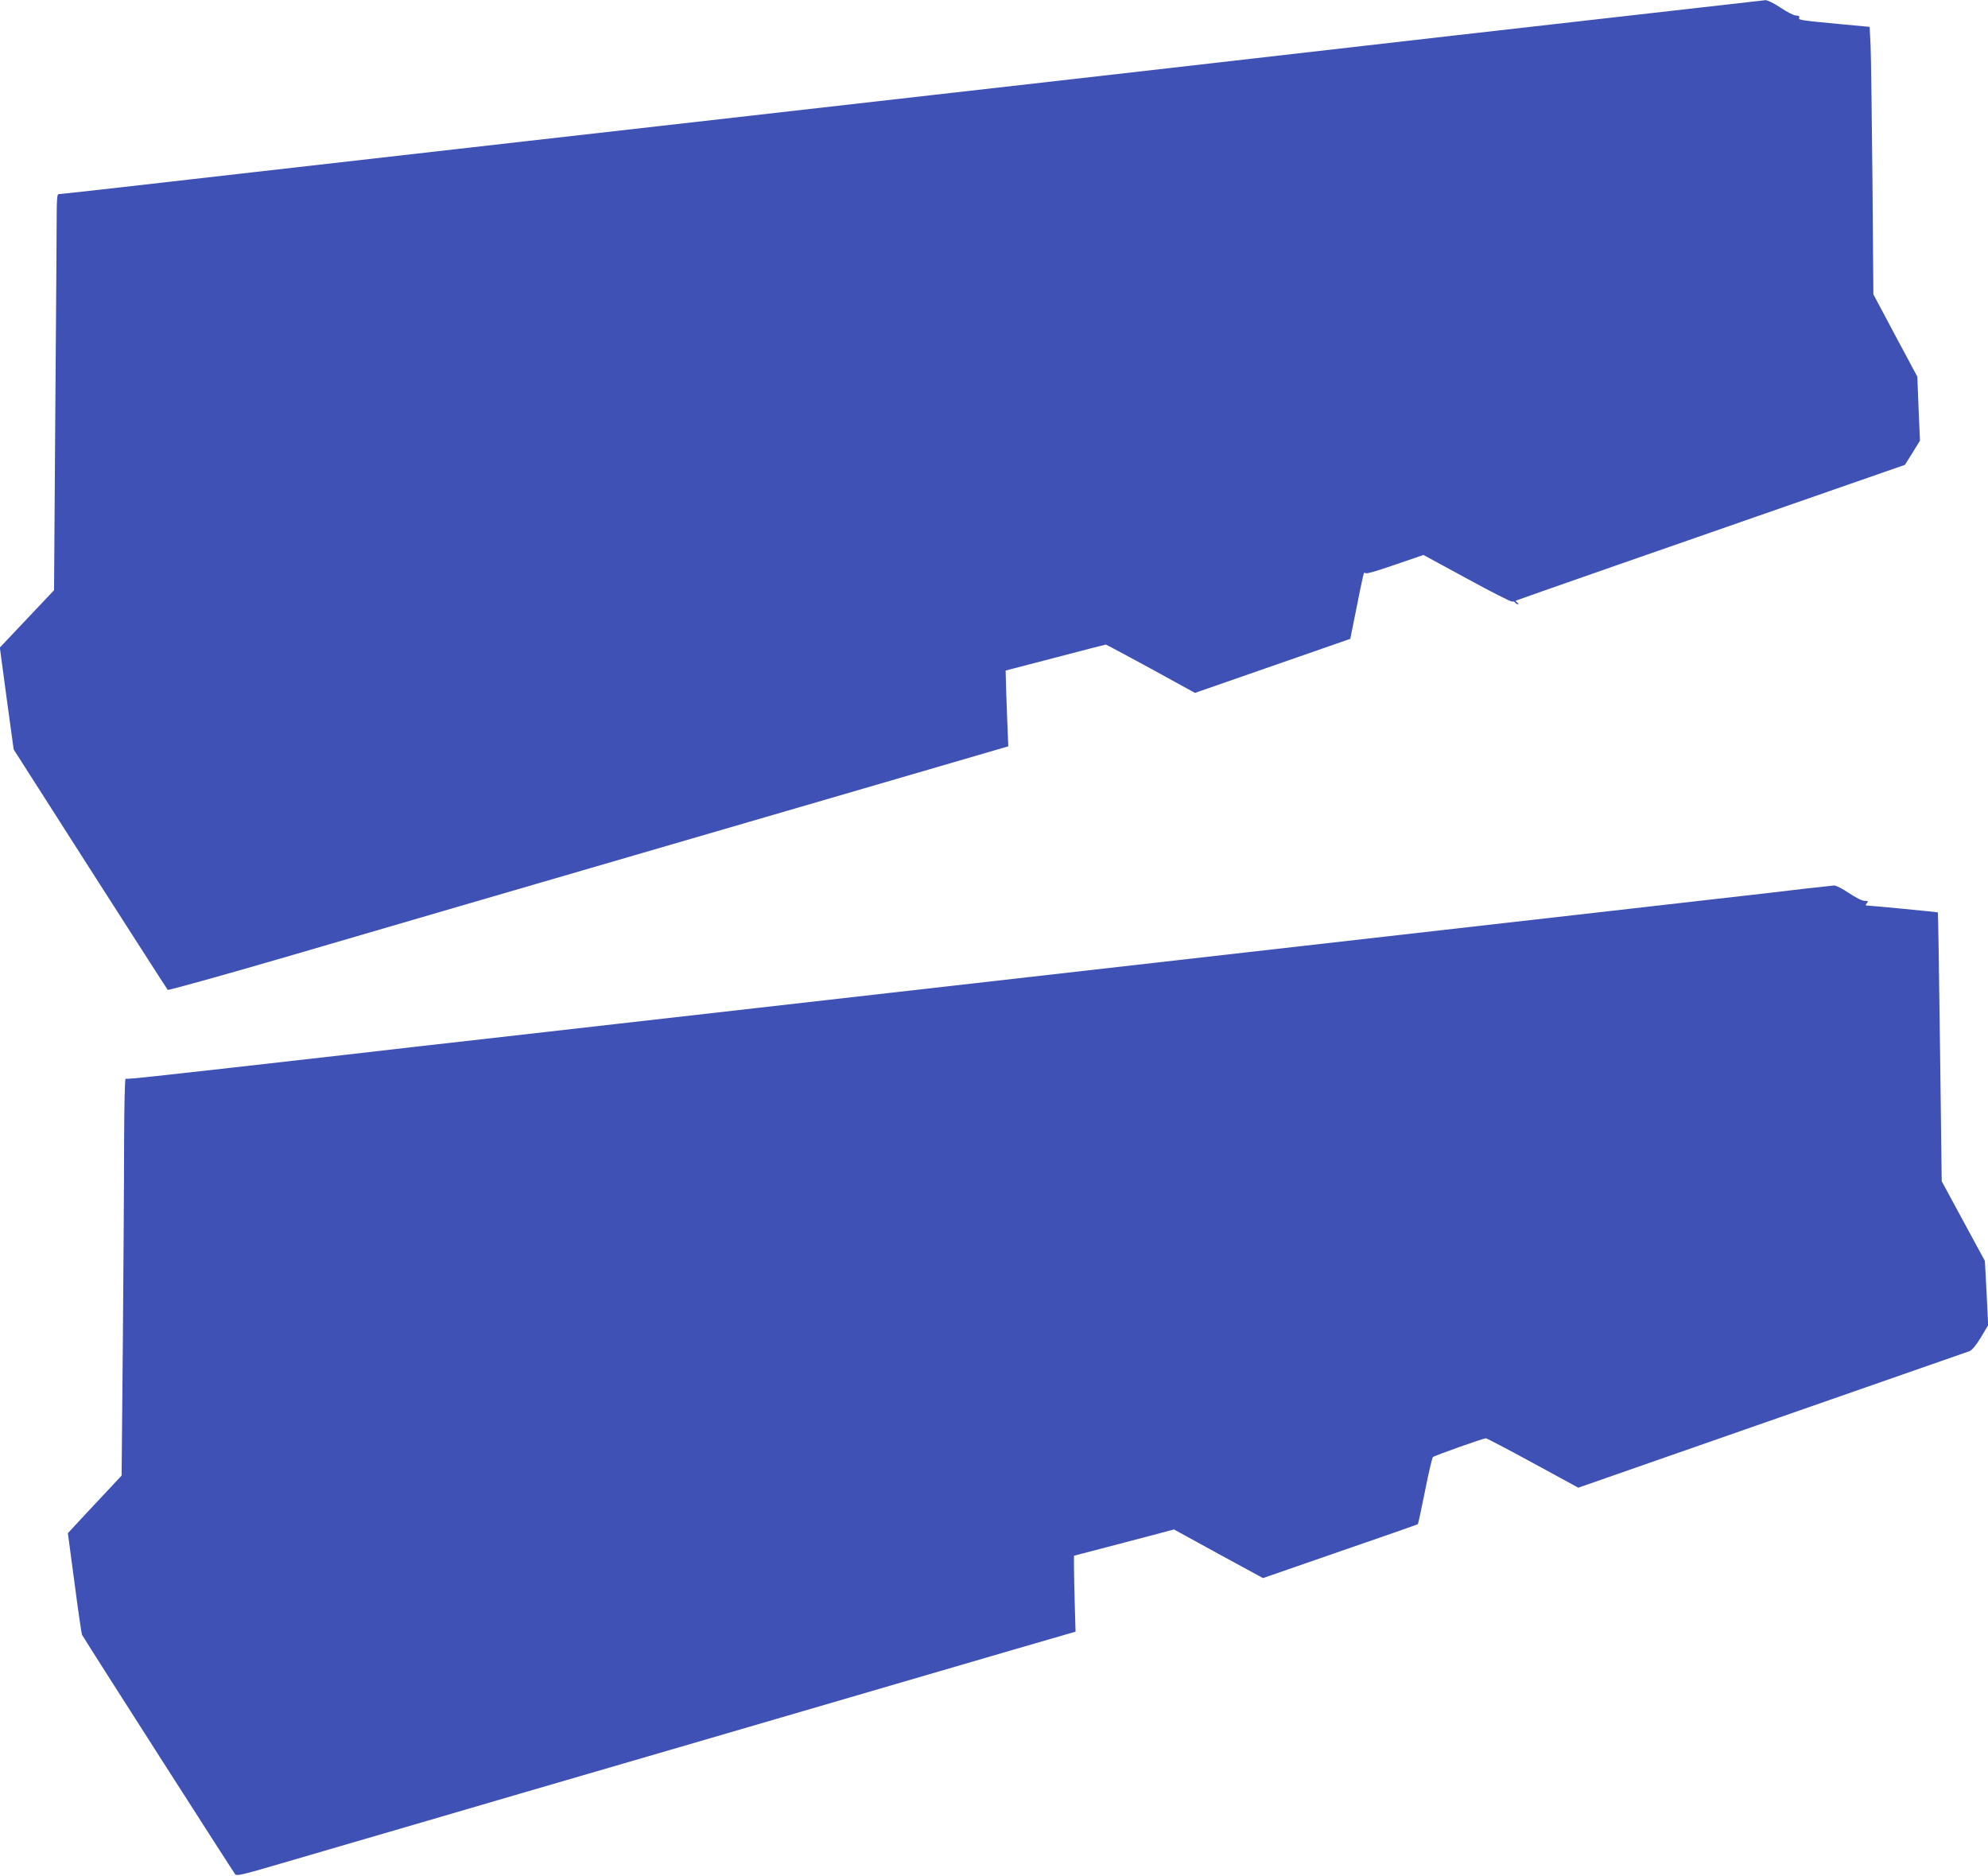
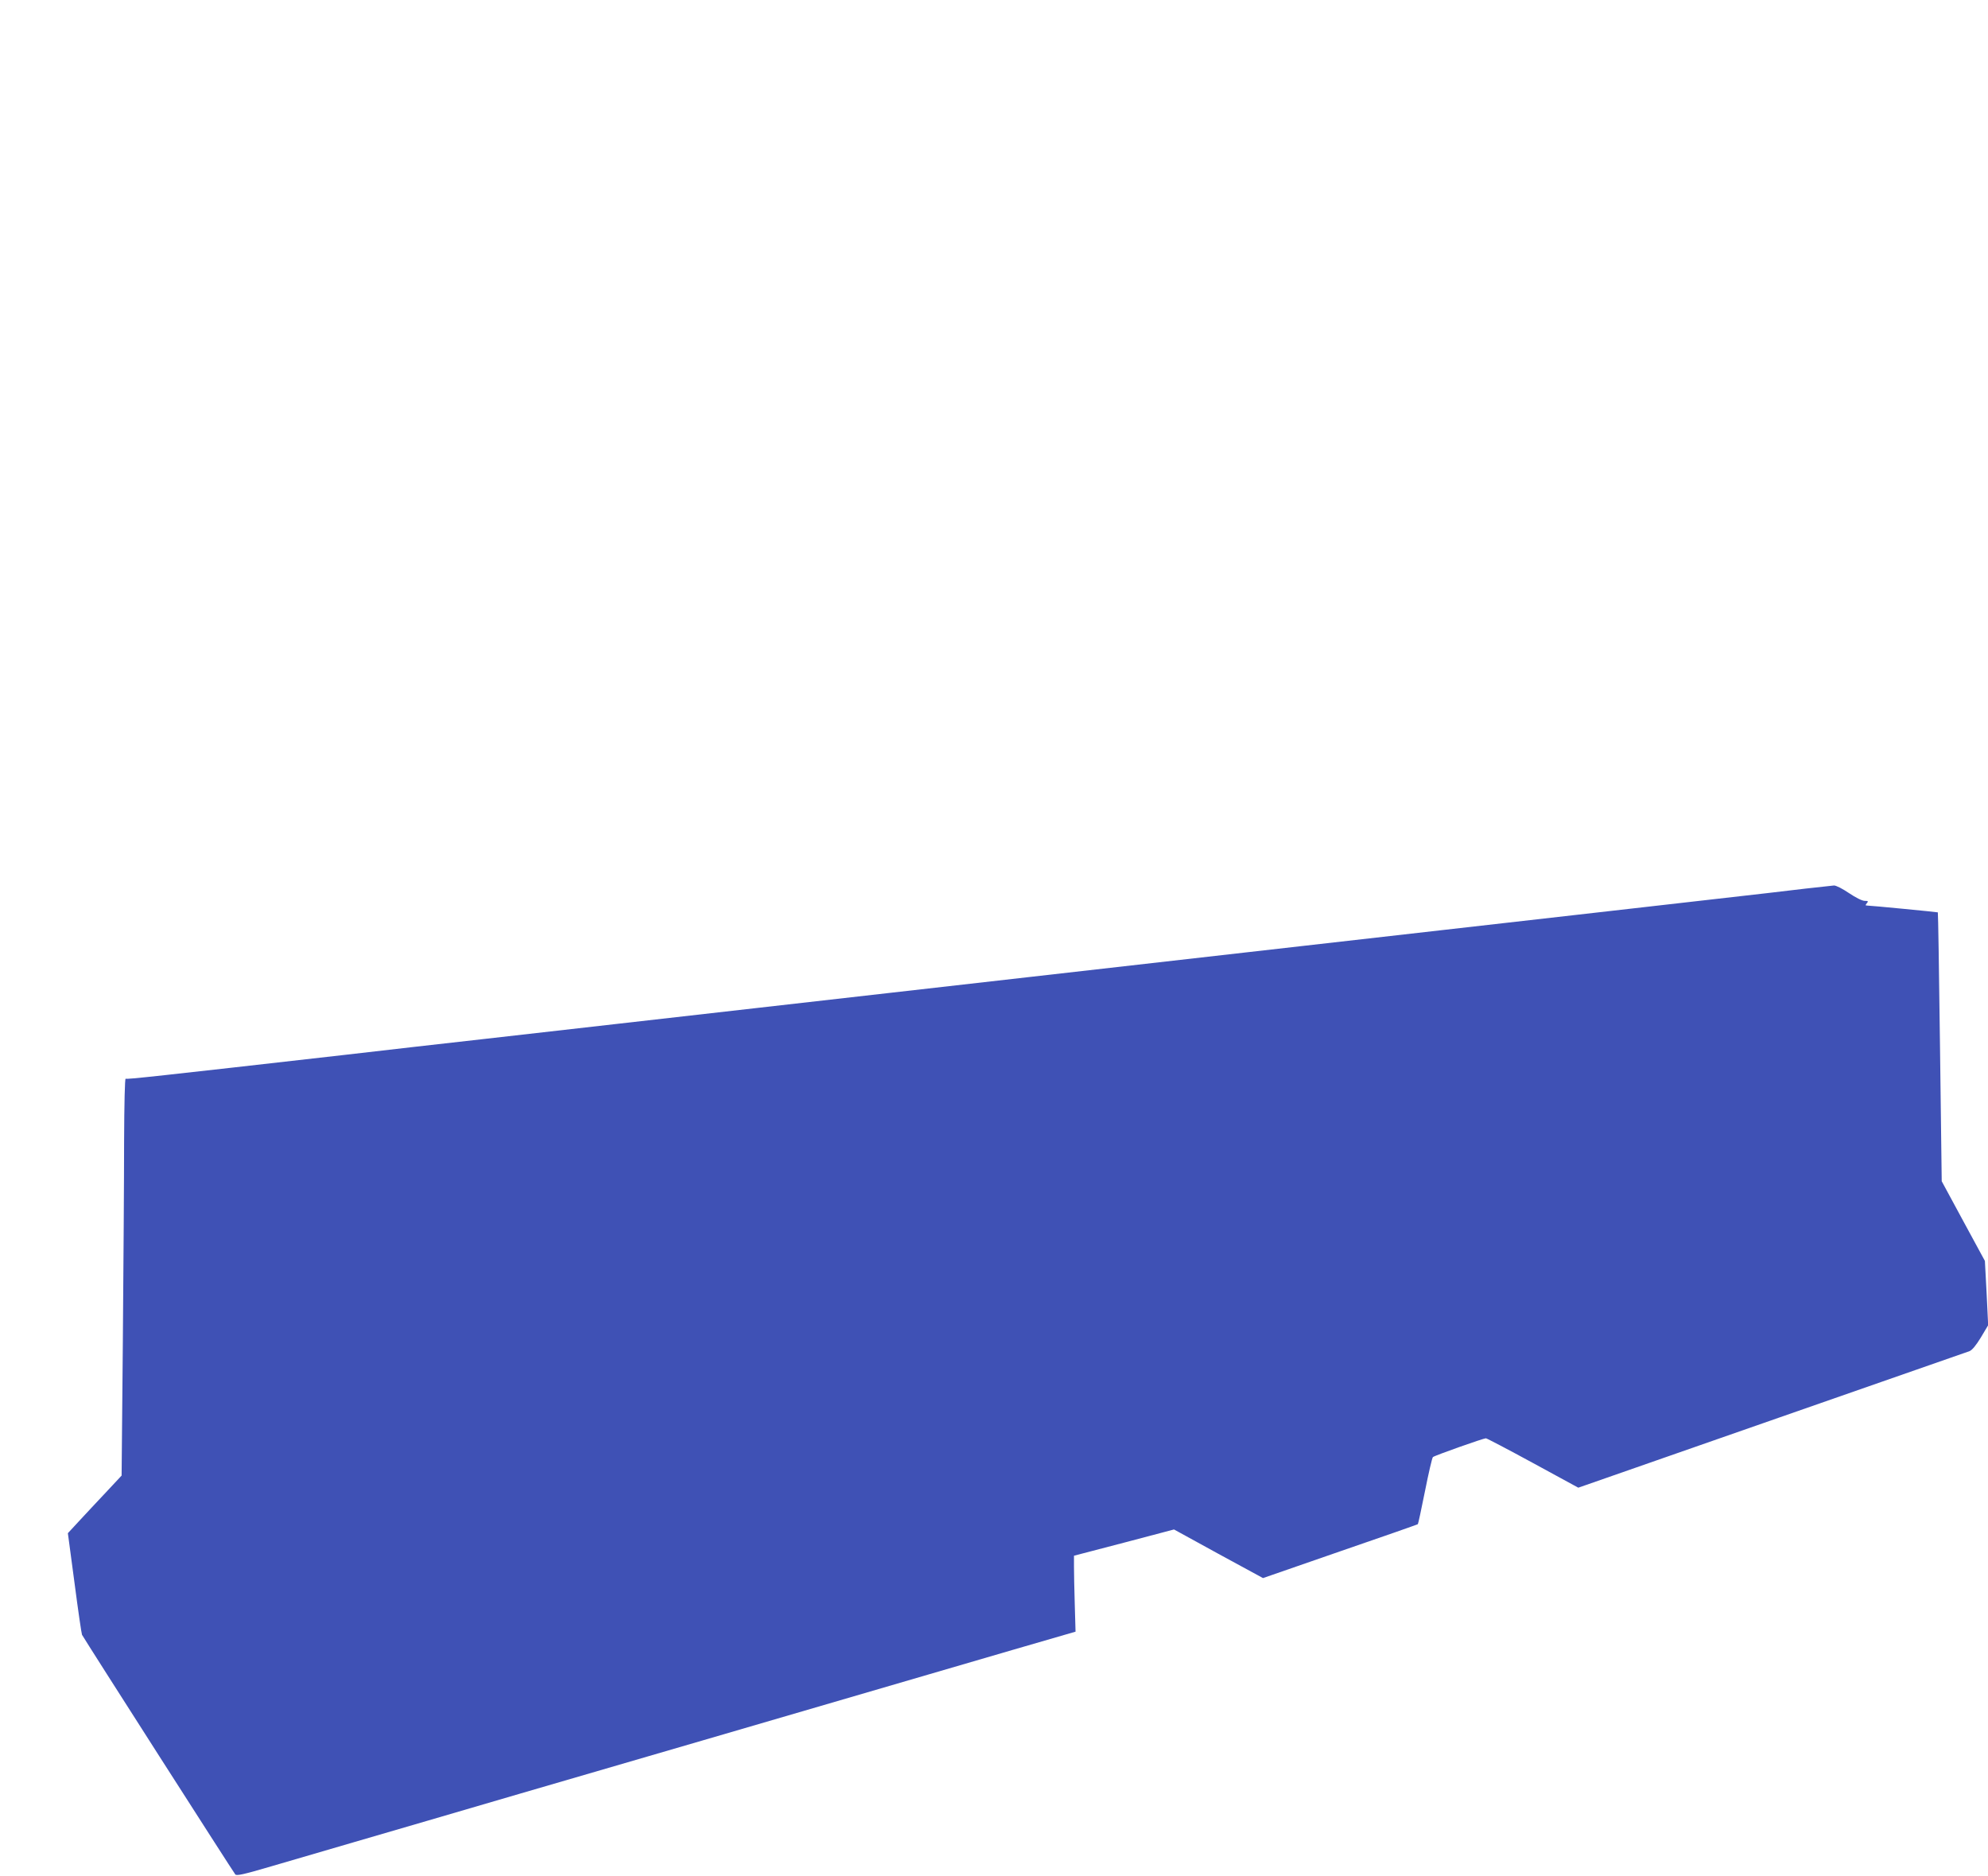
<svg xmlns="http://www.w3.org/2000/svg" version="1.0" width="1280pt" height="1208pt" viewBox="0 0 1280 1208" preserveAspectRatio="xMidYMid meet">
  <g transform="translate(0,1208) scale(0.1,-0.1)" fill="#3f51b5" stroke="none">
-     <path d="M9350 11850 c-1097 -126 -2195 -251 -2440 -279 -245 -28 -645 -73 -890 -101 -444 -50 -920 -105 -1760 -200 -245 -28 -642 -73 -882 -100 -996 -113 -1345 -153 -1758 -200 -239 -27 -614 -70 -833 -95 -219 -25 -404 -45 -410 -45 -9 0 -12 -39 -12 -137 0 -76 -4 -650 -9 -1276 l-8 -1137 -175 -185 -174 -184 44 -328 45 -328 492 -770 c271 -423 496 -774 500 -778 4 -4 371 98 816 228 445 130 915 267 1044 305 129 38 361 105 515 150 335 98 418 122 1888 550 l1149 335 -8 200 c-4 110 -8 220 -8 244 l-1 44 319 83 c176 46 322 84 326 84 3 0 134 -70 290 -155 l284 -156 500 174 500 174 33 164 c53 267 55 272 62 260 5 -8 62 8 192 53 l184 63 280 -152 c153 -84 285 -151 291 -148 7 2 15 0 19 -6 3 -6 12 -11 18 -11 7 0 6 4 -3 10 -8 5 -12 11 -10 13 4 3 966 339 2355 822 l150 52 49 78 48 78 -9 206 -8 206 -142 265 -141 265 -6 740 c-4 407 -9 794 -12 861 l-6 121 -182 17 c-265 25 -278 27 -272 42 4 10 -3 14 -20 14 -14 0 -58 23 -99 50 -41 28 -84 49 -97 49 -13 -1 -921 -104 -2018 -229z" />
    <path d="M11625 6359 c-88 -11 -357 -42 -597 -69 -241 -28 -636 -72 -878 -100 -242 -27 -638 -72 -880 -100 -242 -27 -638 -72 -880 -100 -242 -27 -638 -72 -880 -100 -242 -27 -638 -72 -880 -100 -242 -27 -638 -72 -880 -100 -242 -27 -638 -72 -880 -100 -242 -27 -638 -72 -880 -100 -242 -27 -638 -72 -880 -100 -242 -27 -637 -72 -877 -100 -1232 -140 -1415 -160 -1424 -155 -5 4 -9 -155 -10 -407 0 -227 -4 -803 -8 -1280 l-8 -868 -99 -106 c-55 -58 -132 -141 -173 -185 l-74 -80 43 -322 c23 -177 45 -326 48 -332 19 -35 977 -1532 987 -1543 9 -10 54 0 231 52 120 35 361 105 534 156 173 50 389 113 480 140 91 27 885 259 1765 515 880 257 1780 520 2000 584 l400 116 -5 175 c-3 96 -5 206 -5 244 l0 70 322 84 322 85 286 -157 287 -156 496 172 c274 94 499 173 501 175 2 1 23 97 46 213 23 116 46 215 51 219 11 10 325 121 341 121 6 0 143 -72 303 -159 l292 -159 52 18 c28 10 589 206 1246 435 657 229 1207 421 1221 426 17 7 42 37 73 88 l47 79 -10 207 -11 207 -139 256 -139 257 -11 864 c-6 476 -12 866 -14 867 -2 2 -436 44 -457 44 -10 0 -10 3 0 15 11 13 8 15 -14 15 -16 0 -58 21 -101 50 -41 28 -84 50 -97 49 -13 -1 -95 -10 -183 -20z" />
  </g>
</svg>